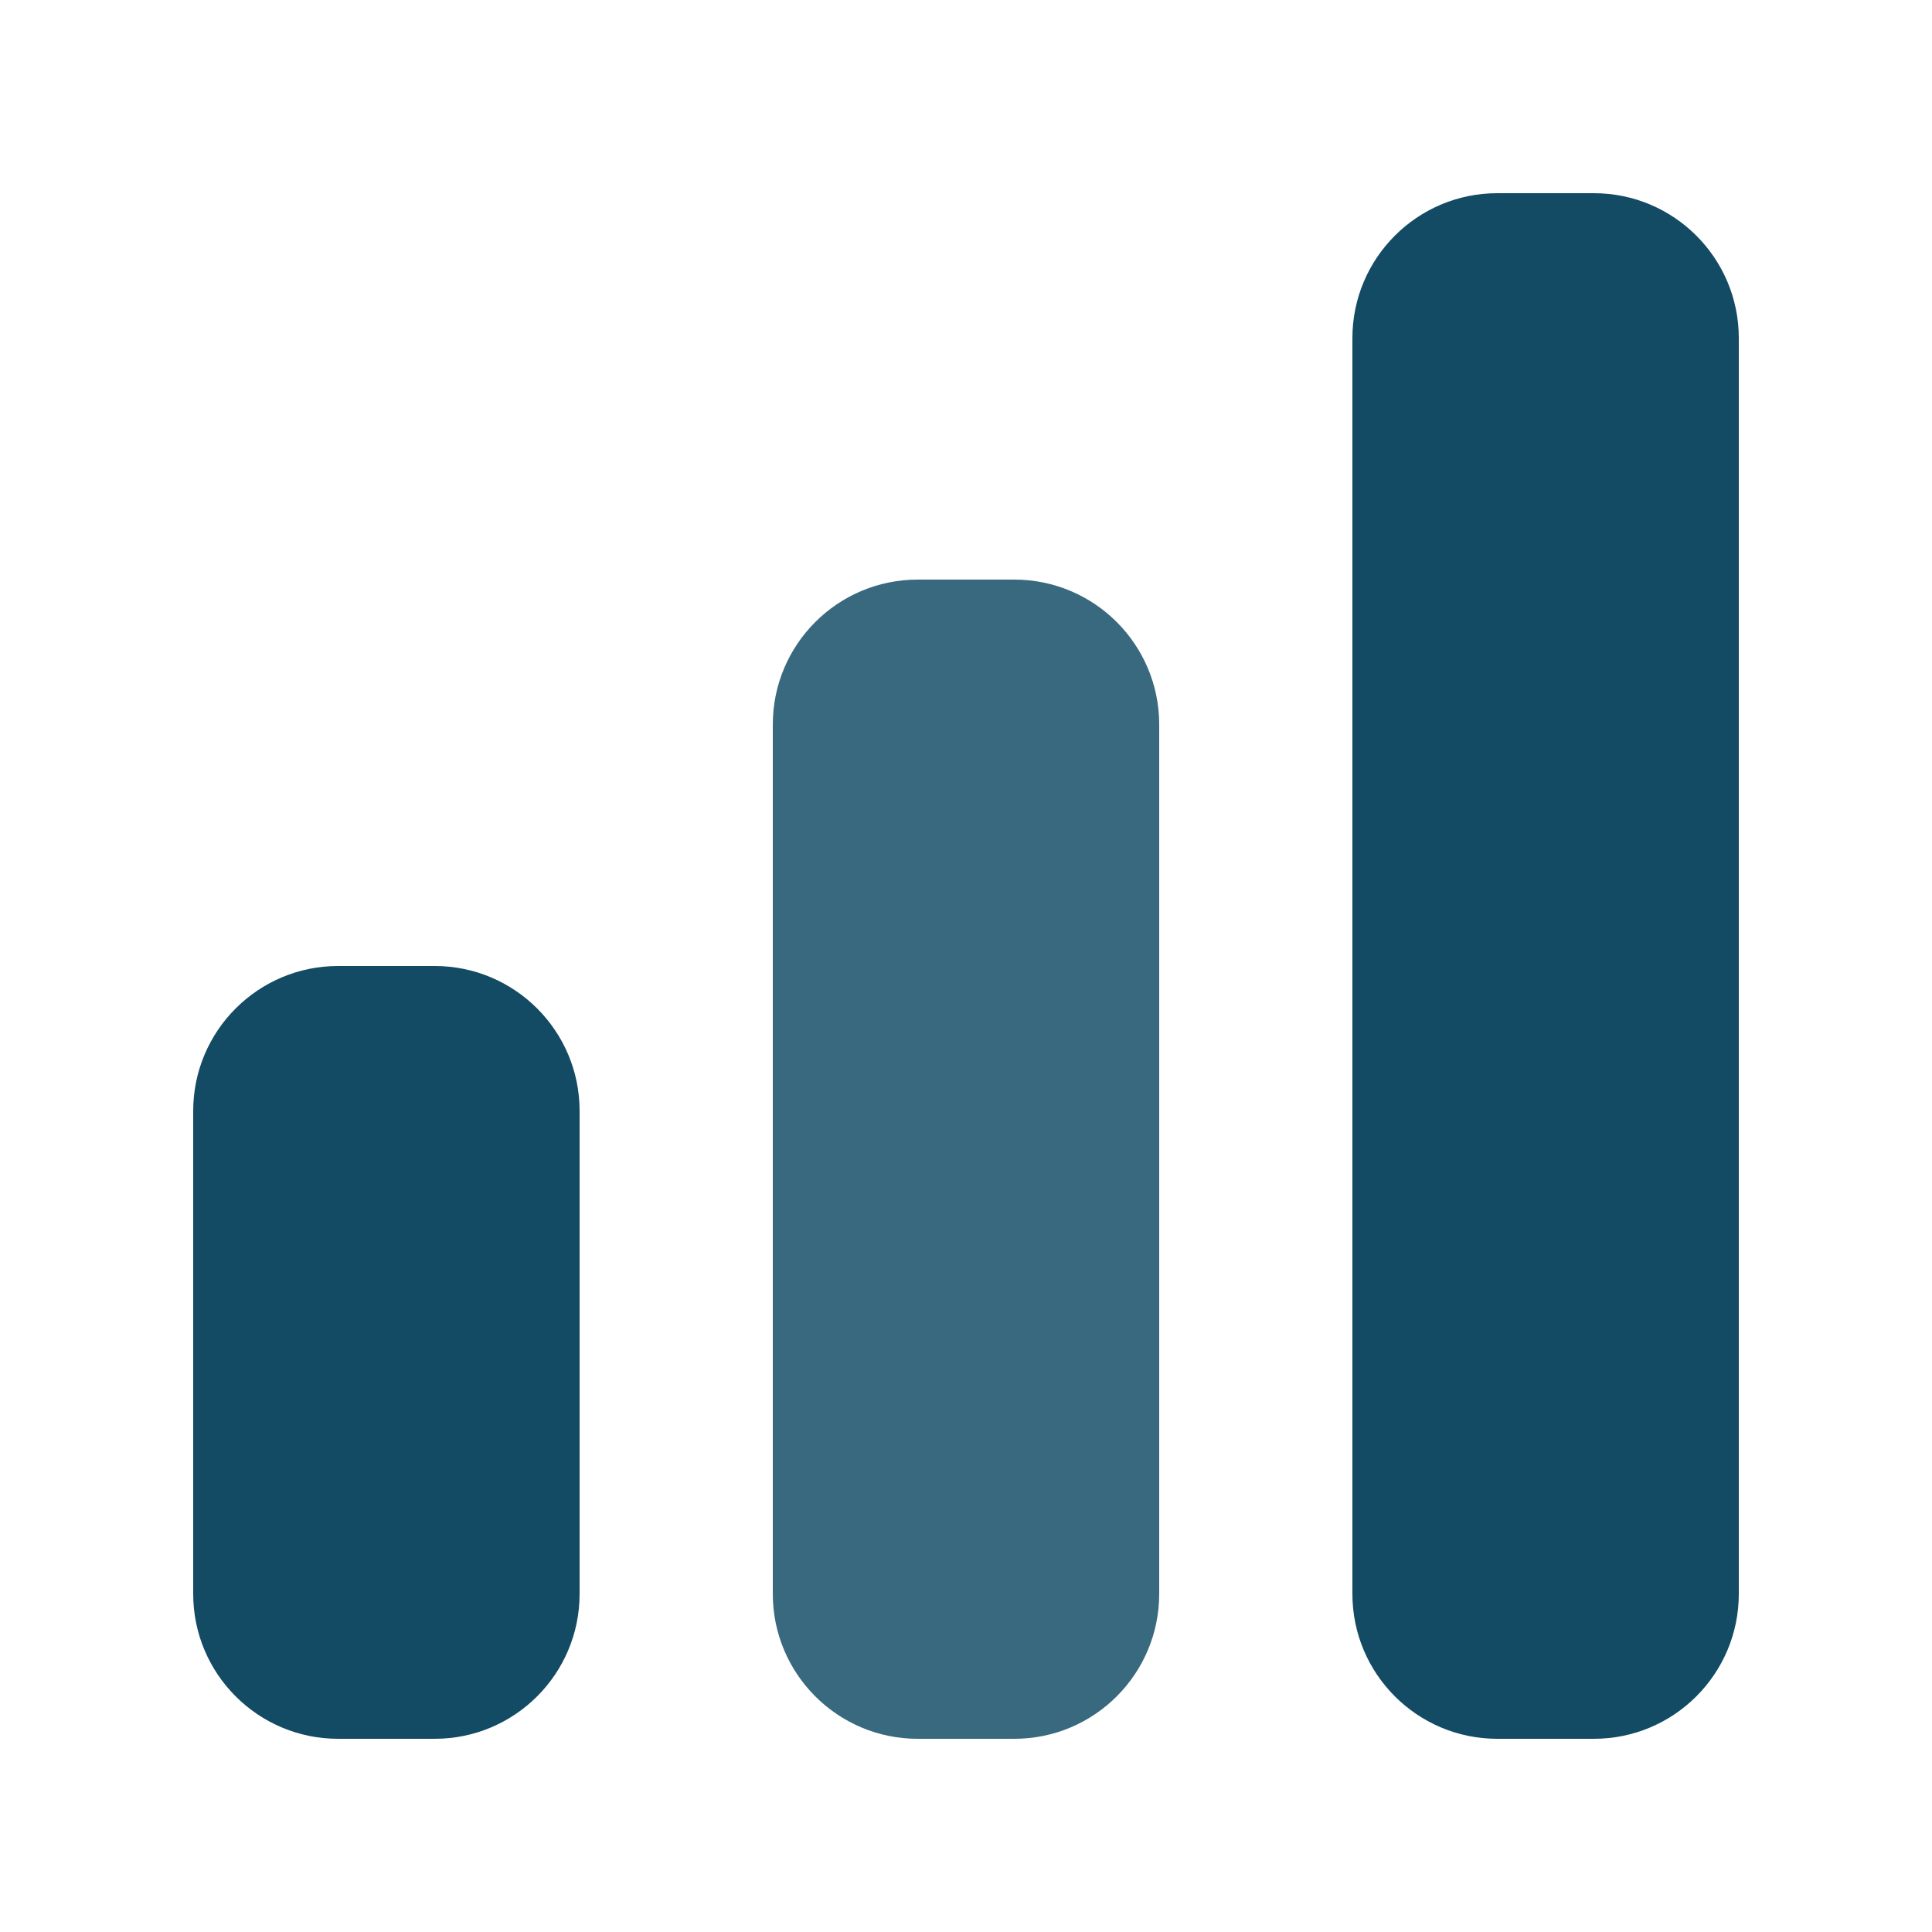
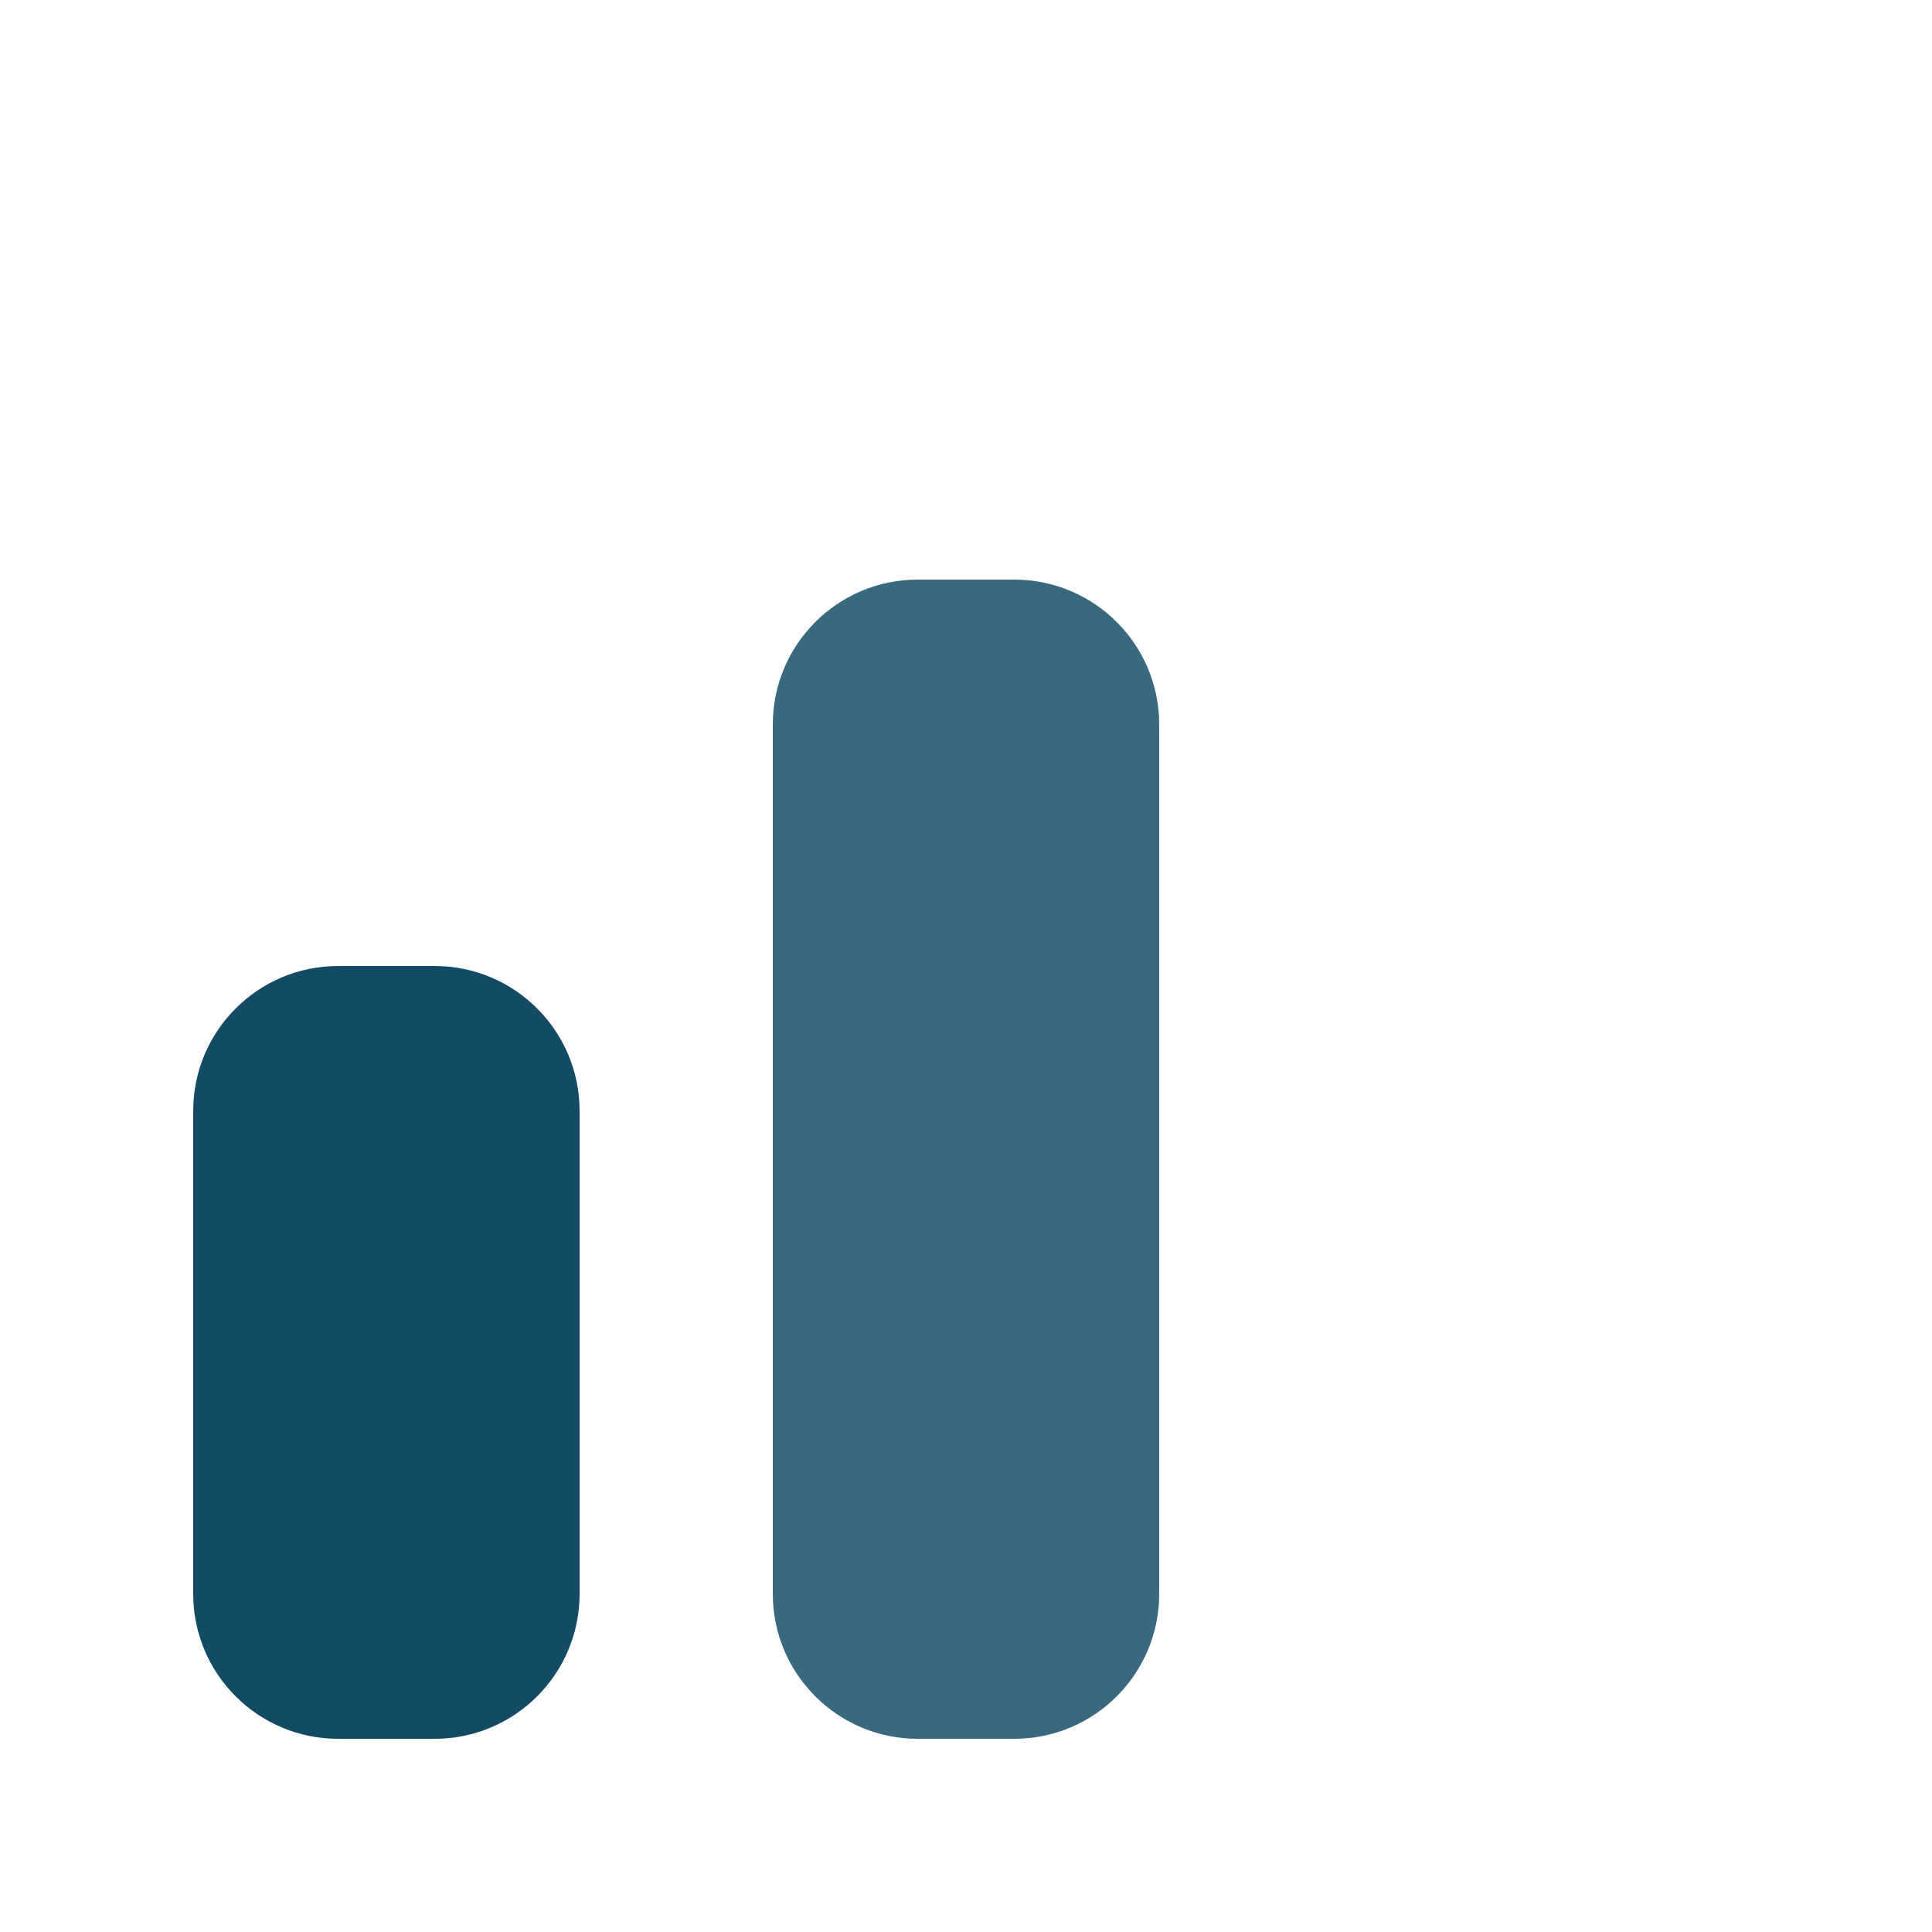
<svg xmlns="http://www.w3.org/2000/svg" xmlns:ns1="http://sodipodi.sourceforge.net/DTD/sodipodi-0.dtd" xmlns:ns2="http://www.inkscape.org/namespaces/inkscape" viewBox="0 0 20 20" fill="currentColor" aria-hidden="true" data-slot="icon" version="1.1" id="svg1" ns1:docname="chart-bar.svg" ns2:version="1.4 (86a8ad7, 2024-10-11)">
  <defs id="defs1" />
  <ns1:namedview id="namedview1" pagecolor="#505050" bordercolor="#ffffff" borderopacity="1" ns2:showpageshadow="0" ns2:pageopacity="0" ns2:pagecheckerboard="1" ns2:deskcolor="#505050" ns2:zoom="57.15" ns2:cx="10.008749" ns2:cy="10" ns2:window-width="2560" ns2:window-height="1361" ns2:window-x="-9" ns2:window-y="-9" ns2:window-maximized="1" ns2:current-layer="svg1" />
  <path style="fill:#134a64;fill-opacity:1" d="M 3.5,10 C 2.672,10 2,10.672 2,11.5 v 5 C 2,17.328 2.672,18 3.5,18 h 1 C 5.328,18 6,17.328 6,16.5 v -5 C 6,10.672 5.328,10 4.5,10 Z" id="path3" />
  <path style="fill:#39697e;fill-opacity:1" d="M 9.5,6 C 8.672,6 8,6.672 8,7.5 v 9 C 8,17.328 8.672,18 9.5,18 h 1 c 0.828,0 1.5,-0.672 1.5,-1.5 v -9 C 12,6.672 11.328,6 10.5,6 Z" id="path2" />
-   <path style="fill:#134a64;fill-opacity:1" d="M 15.5,2 C 14.672,2 14,2.672 14,3.5 v 13 c 0,0.828 0.672,1.5 1.5,1.5 h 1 C 17.328,18 18,17.328 18,16.5 V 3.5 C 18,2.672 17.328,2 16.5,2 Z" id="path1" />
</svg>